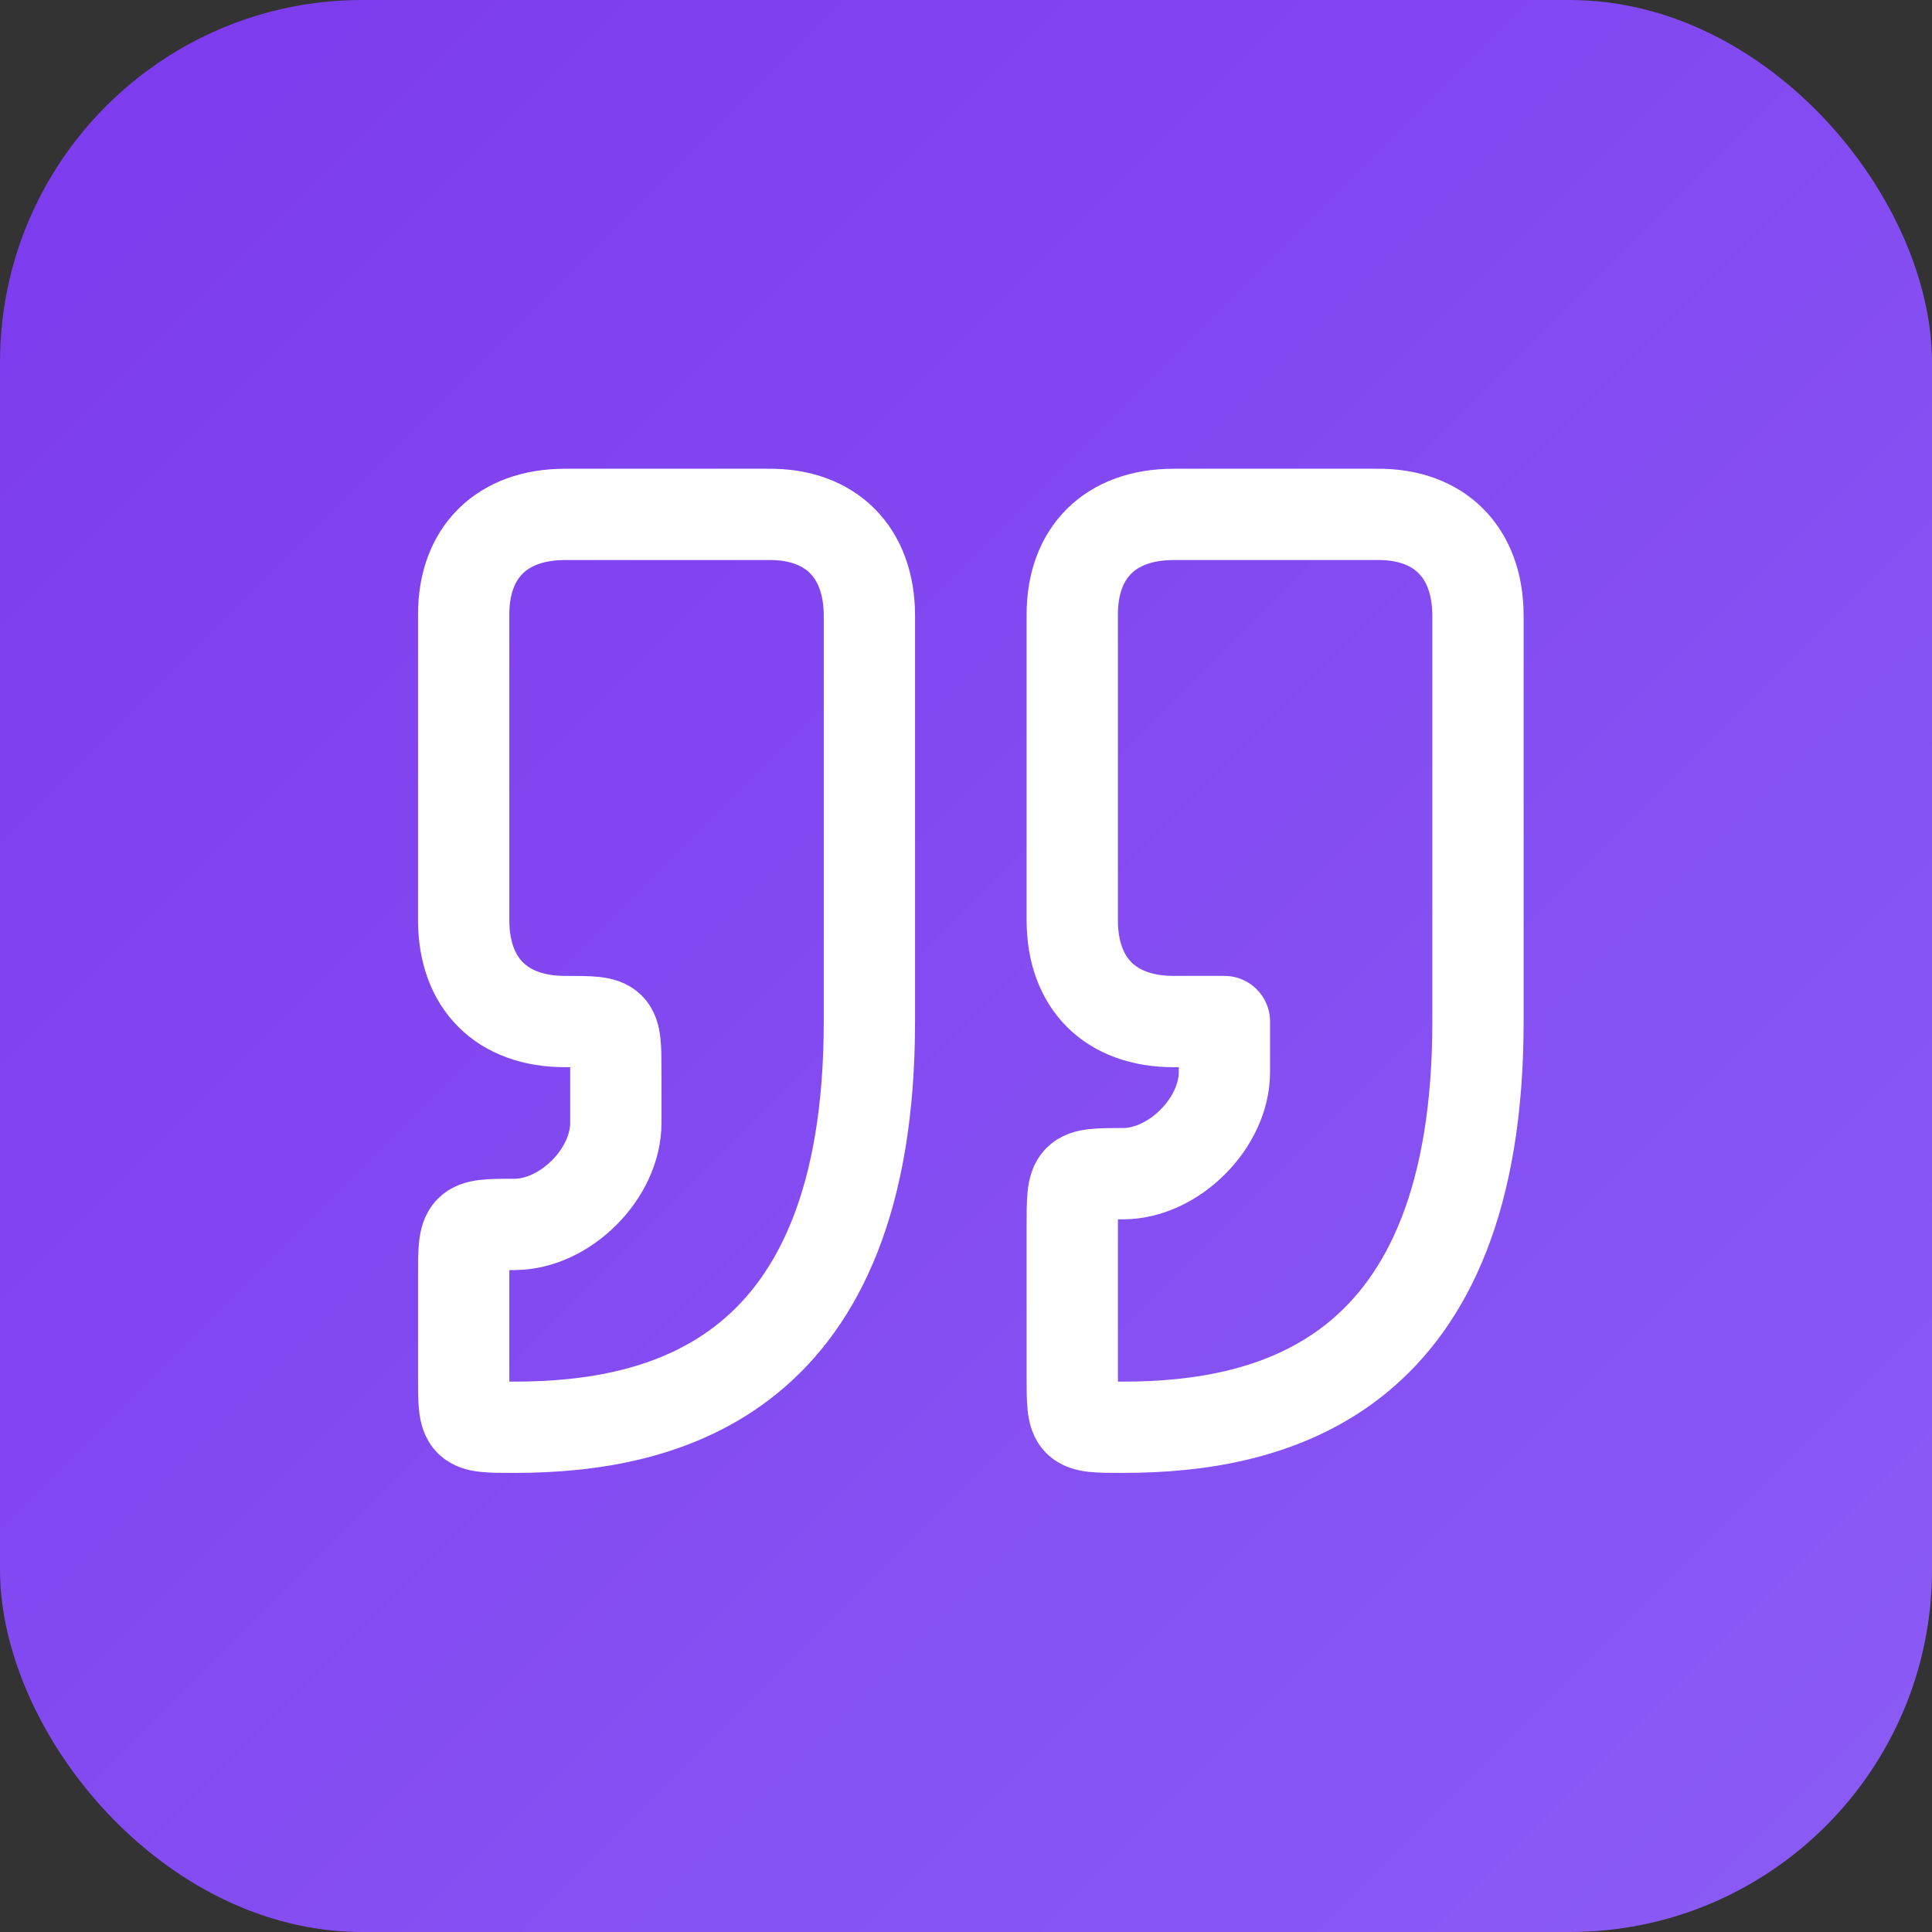
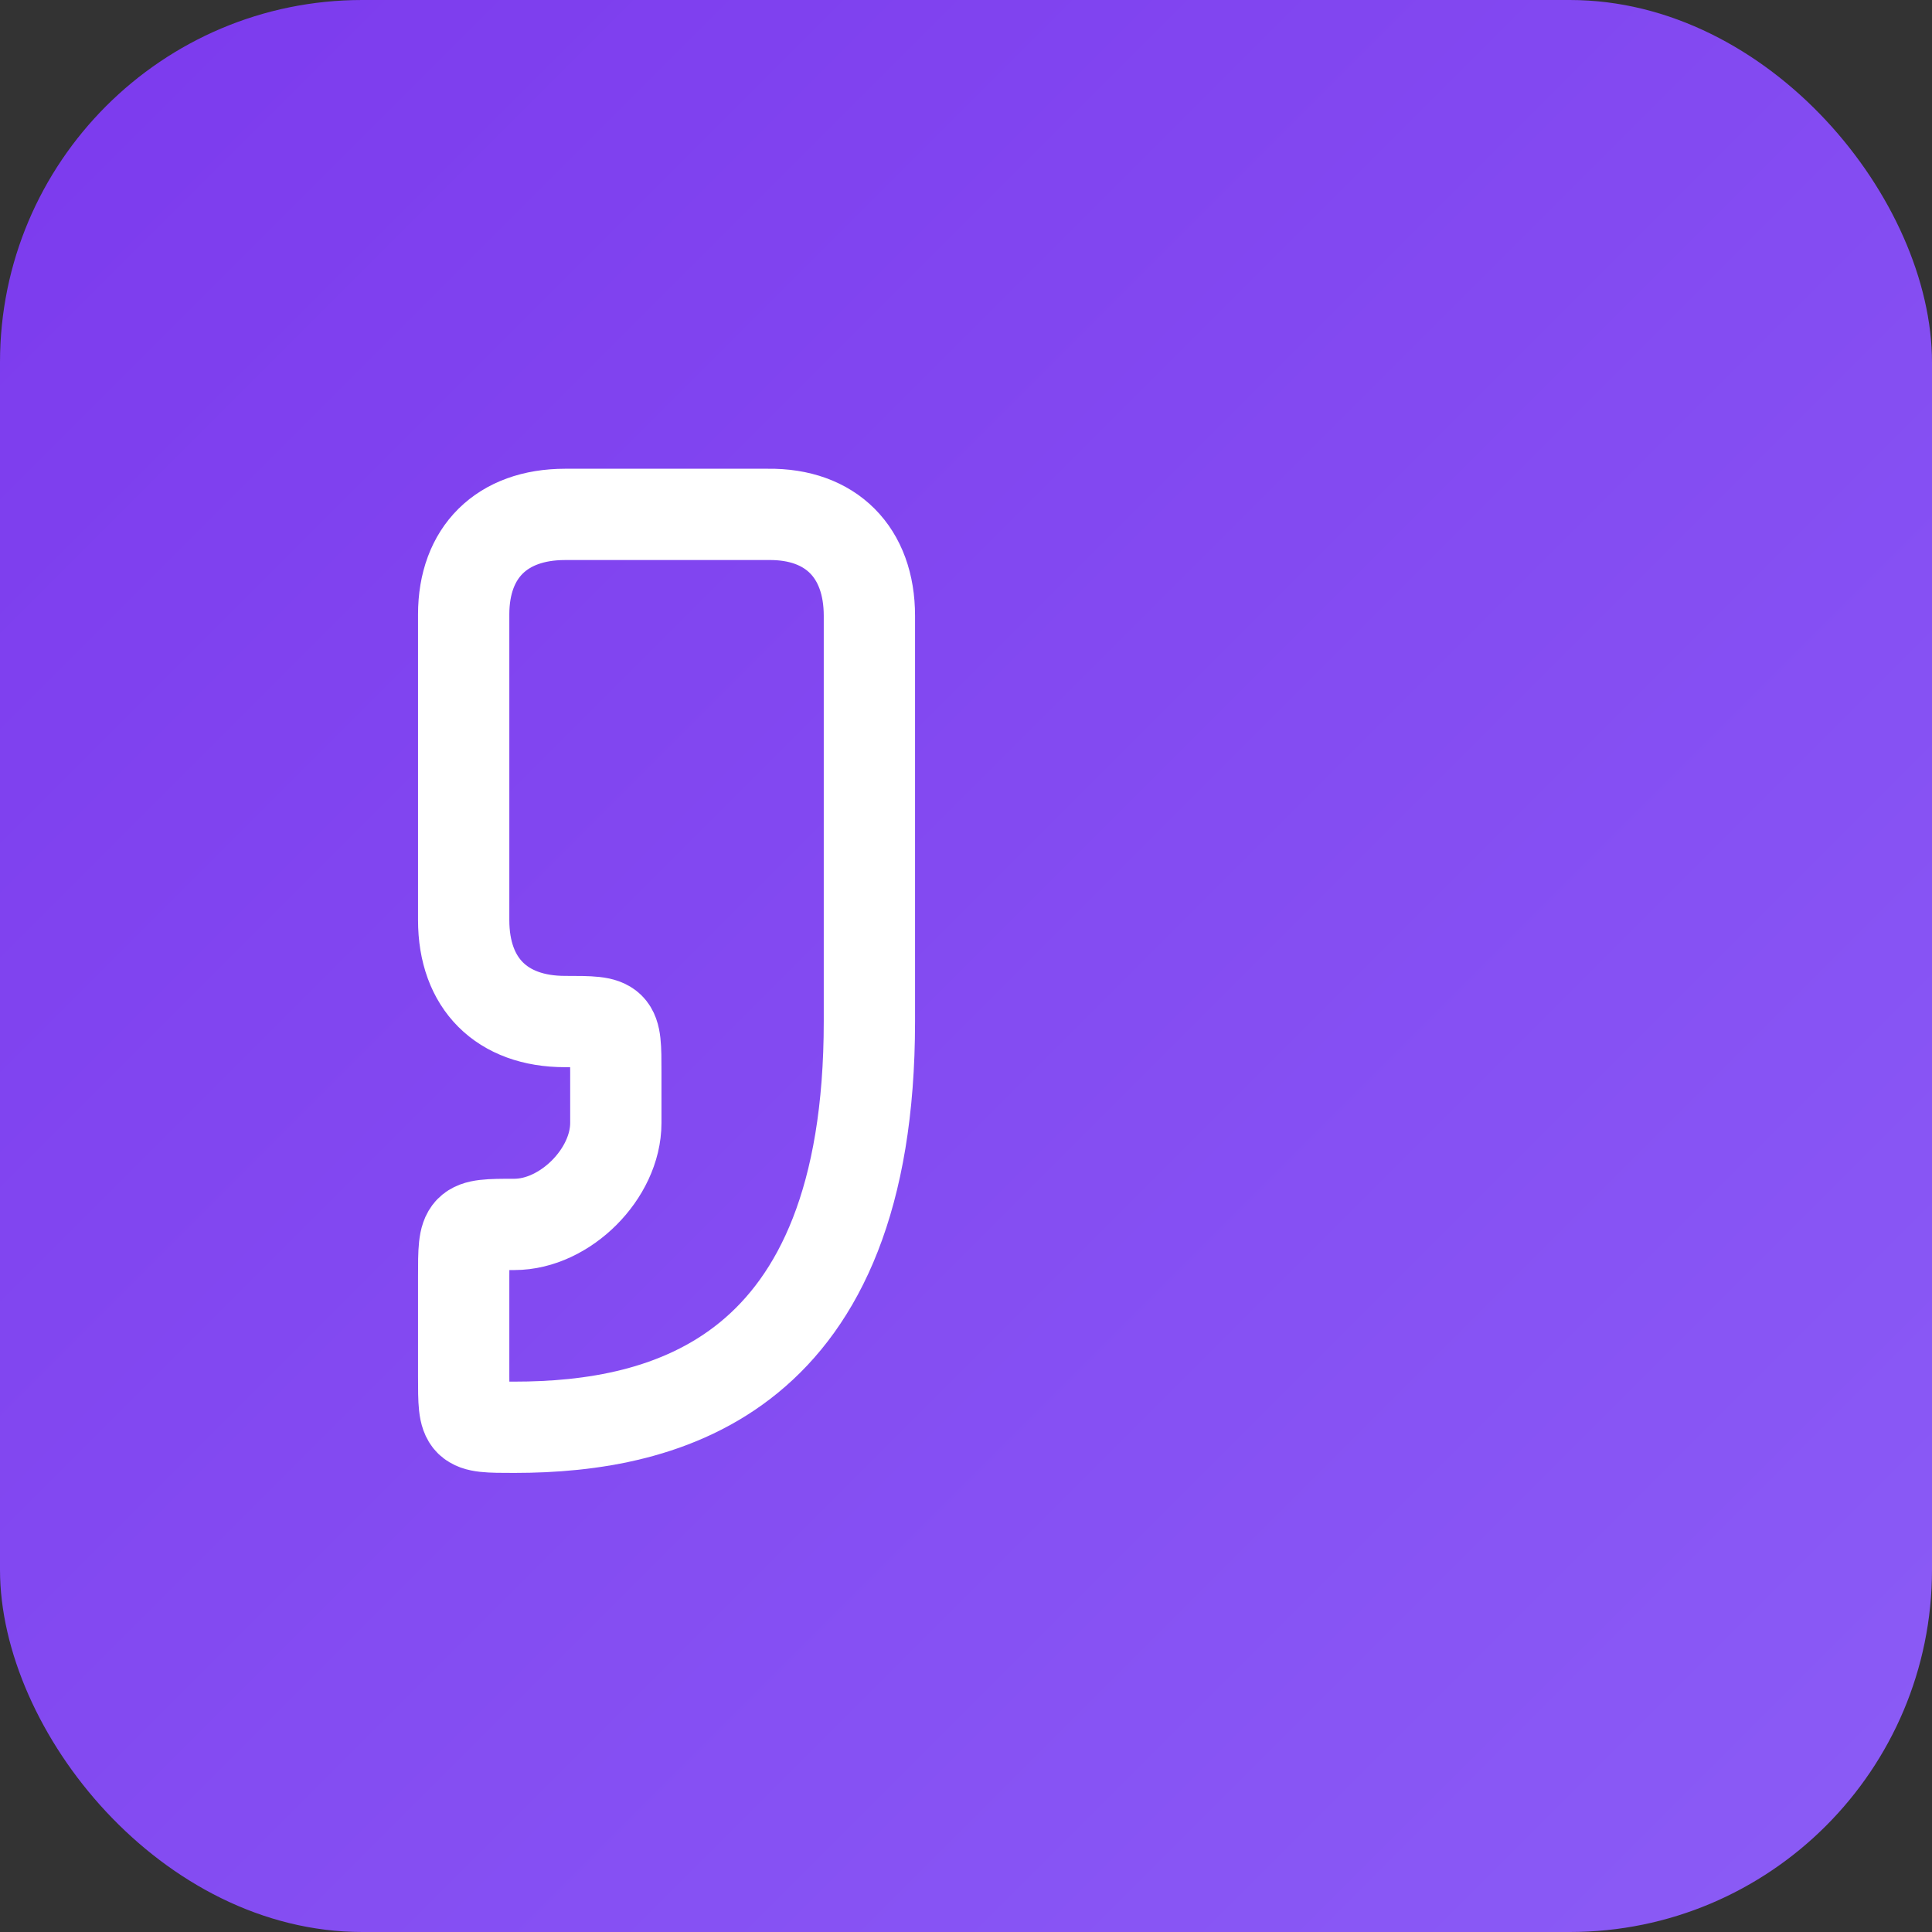
<svg xmlns="http://www.w3.org/2000/svg" width="16" height="16" viewBox="0 0 16 16">
  <rect x="0" y="0" width="16" height="16" fill="#333333" stroke="none" />
  <defs>
    <linearGradient id="grad16" x1="0%" y1="0%" x2="100%" y2="100%">
      <stop offset="0%" style="stop-color:#7c3aed;stop-opacity:1" />
      <stop offset="100%" style="stop-color:#8b5cf6;stop-opacity:1" />
    </linearGradient>
  </defs>
  <rect width="16" height="16" rx="3" fill="url(#grad16)" />
  <g transform="translate(3, 3) scale(0.42)">
    <path d="M3 21c3 0 7-1 7-8V5c0-1.25-.756-2.017-2-2H4c-1.25 0-2 .75-2 1.972V11c0 1.25.75 2 2 2 1 0 1 0 1 1v1c0 1-1 2-2 2s-1 .008-1 1.031V20c0 1 0 1 1 1z" stroke="white" stroke-width="1.8" stroke-linecap="round" stroke-linejoin="round" fill="none" />
-     <path d="m15 21c3 0 7-1 7-8V5c0-1.25-.757-2.017-2-2h-4c-1.25 0-2 .75-2 1.972V11c0 1.25.75 2 2 2h1v1c0 1-1 2-2 2s-1 .008-1 1.031V20c0 1 0 1 1 1z" stroke="white" stroke-width="1.8" stroke-linecap="round" stroke-linejoin="round" fill="none" />
  </g>
</svg>